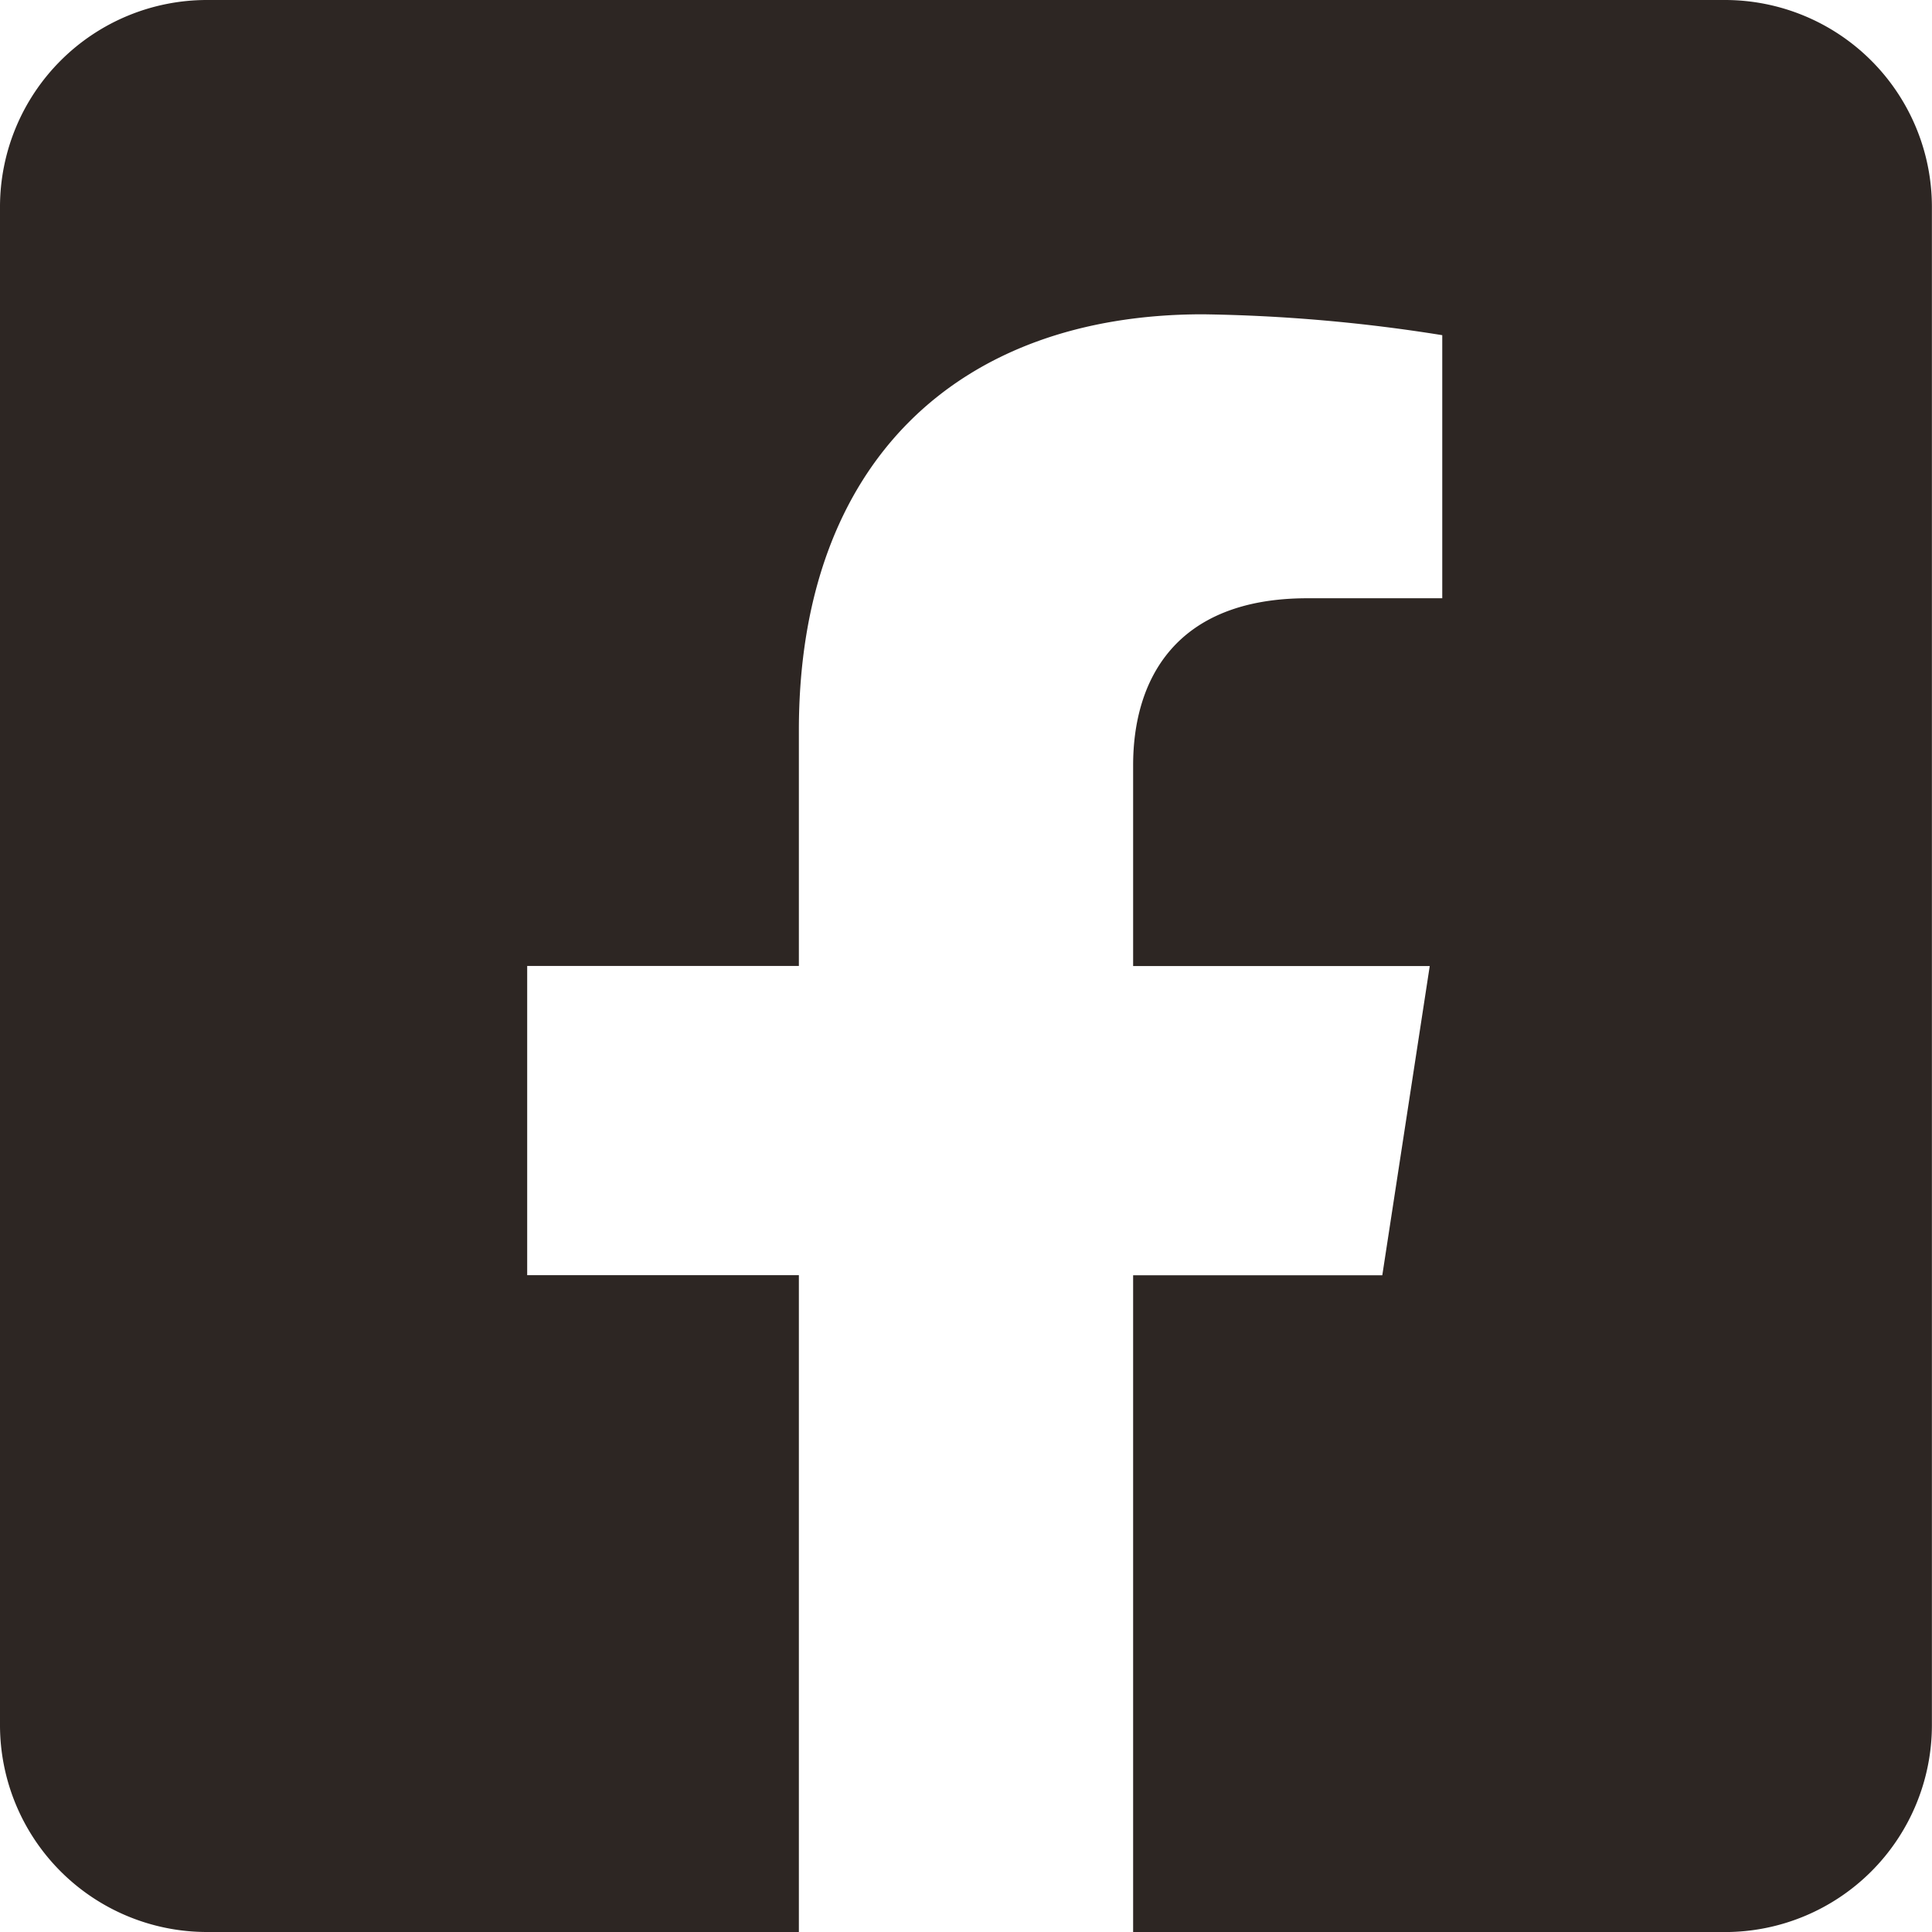
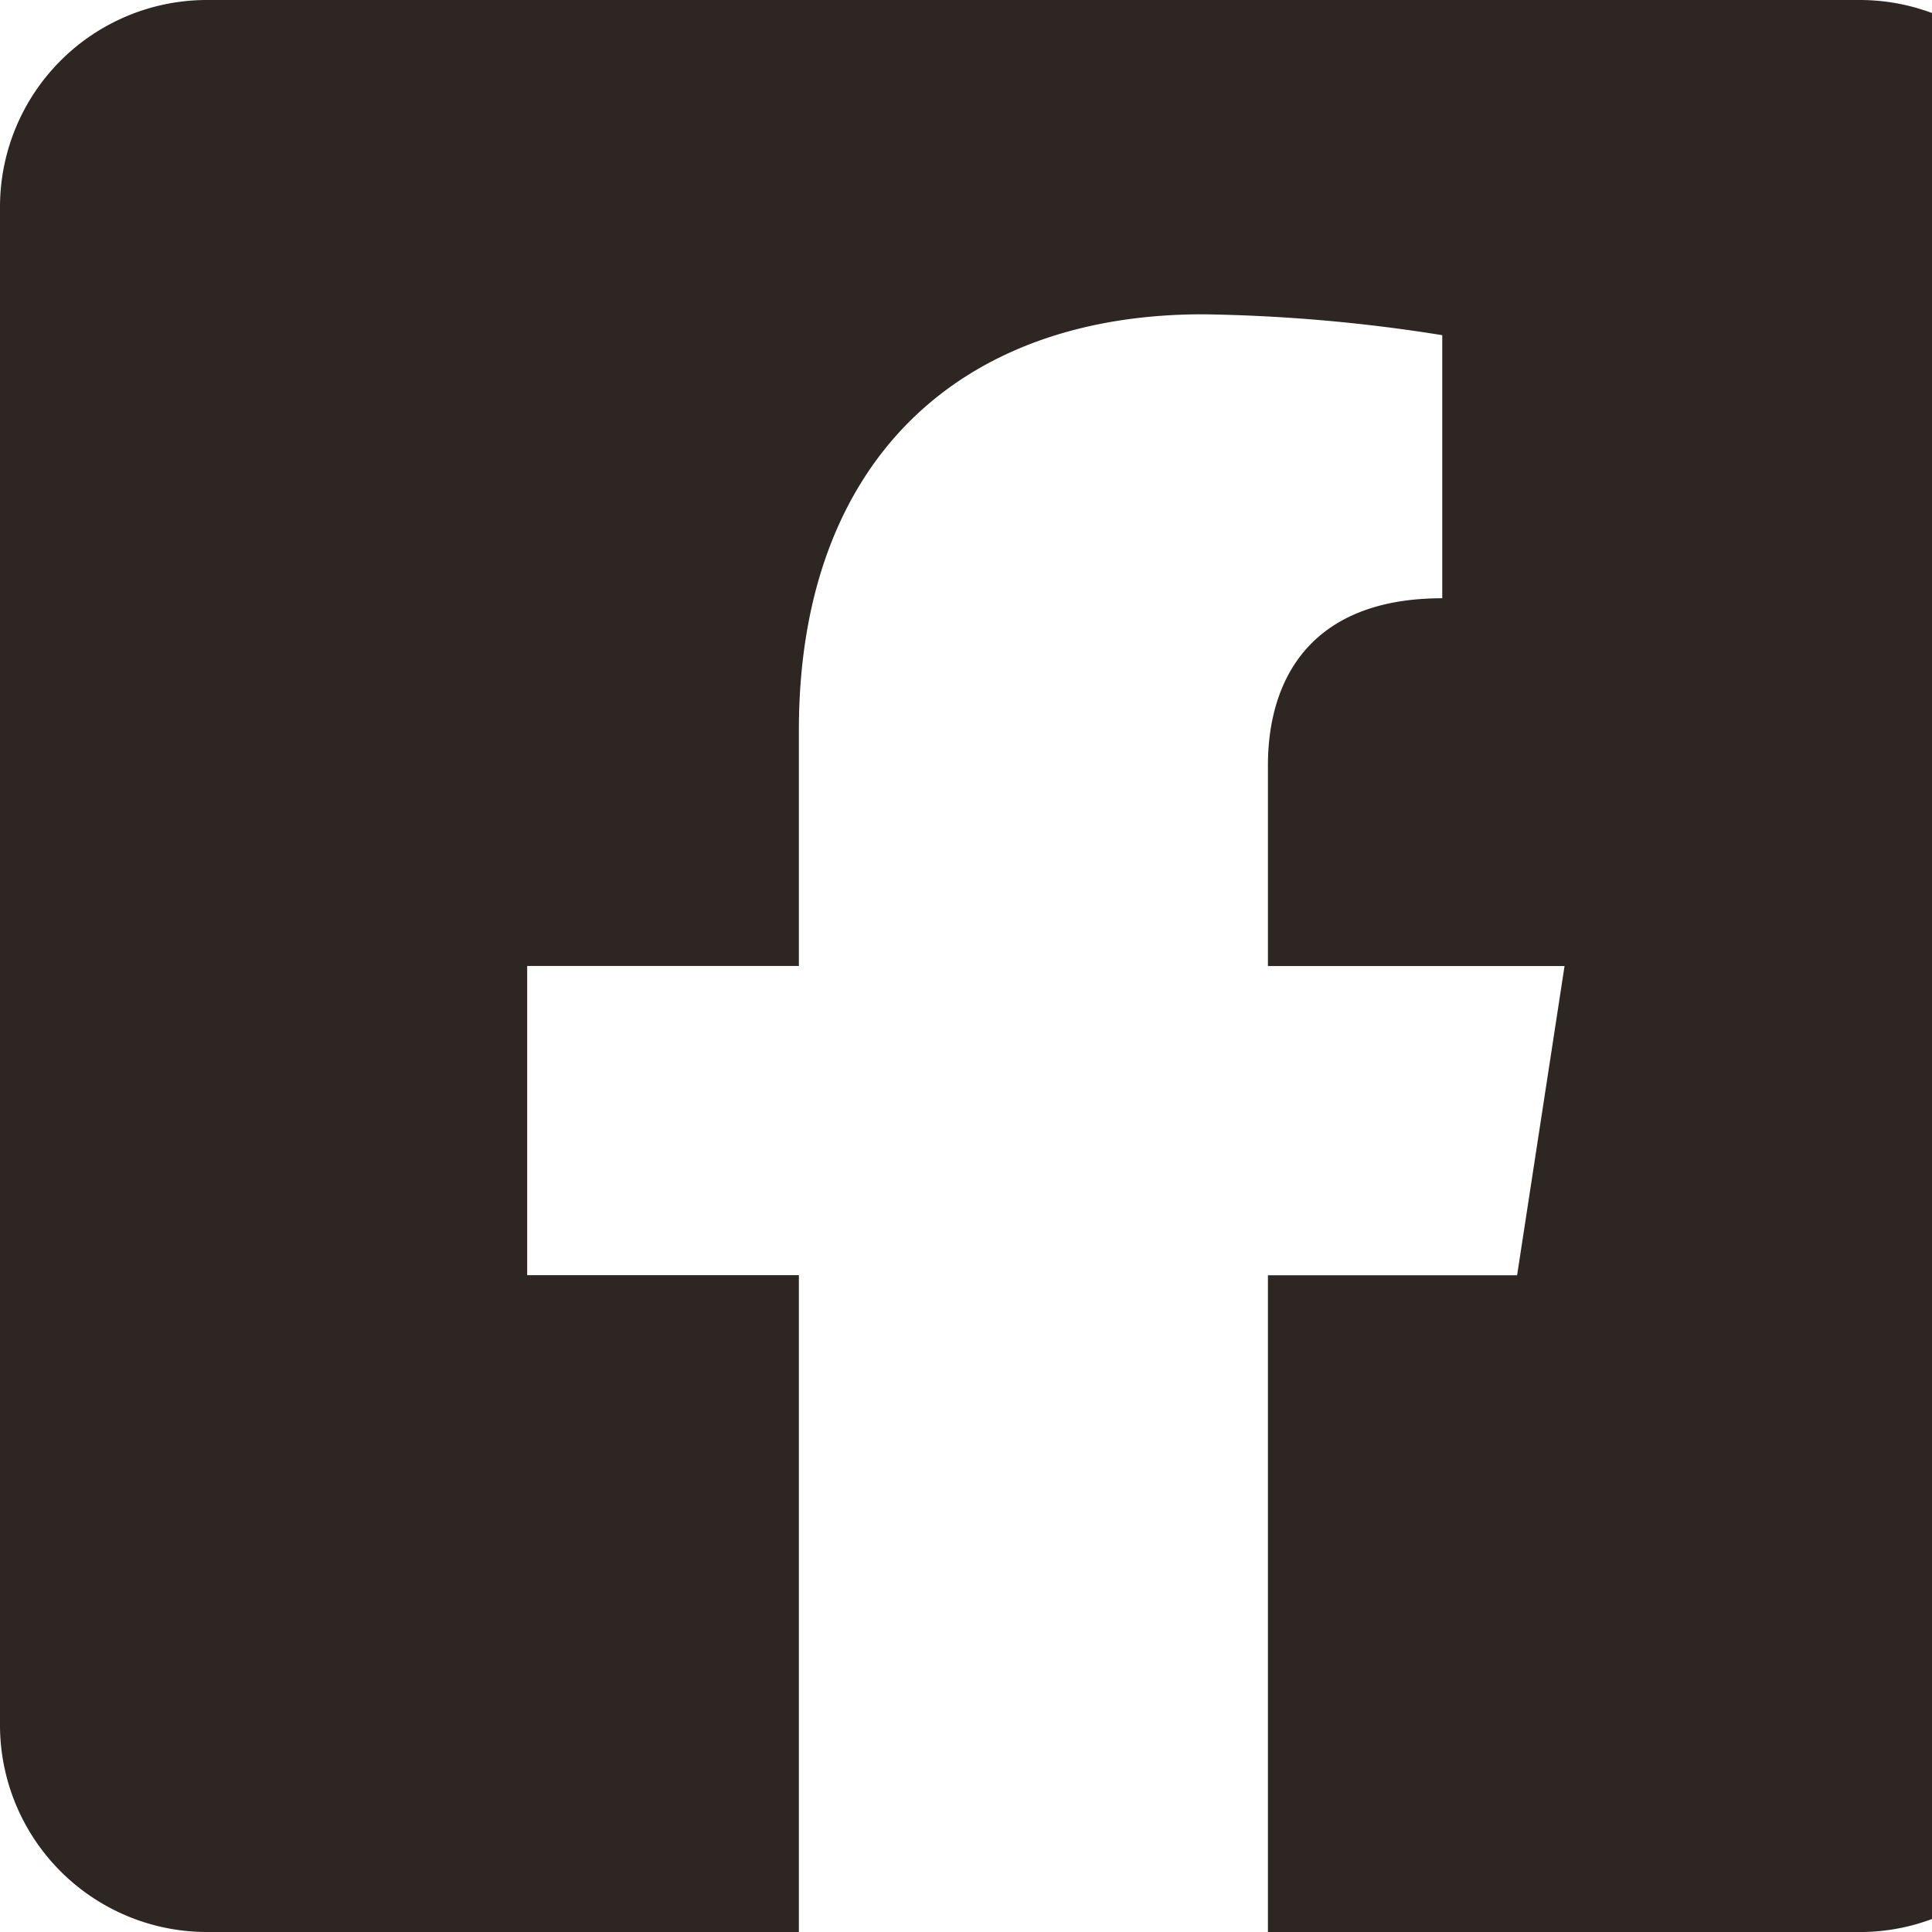
<svg xmlns="http://www.w3.org/2000/svg" height="39.987" viewBox="0 0 39.986 39.987" width="39.986">
-   <path d="m35.7 2.25h-31.416a4.284 4.284 0 0 0 -4.284 4.284v31.418a4.284 4.284 0 0 0 4.284 4.284h12.25v-13.594h-5.623v-6.4h5.623v-4.876c0-5.547 3.3-8.611 8.361-8.611a34.065 34.065 0 0 1 4.955.432v5.445h-2.79c-2.75 0-3.608 1.707-3.608 3.457v4.155h6.139l-.982 6.4h-5.157v13.593h12.248a4.284 4.284 0 0 0 4.284-4.284v-31.419a4.284 4.284 0 0 0 -4.284-4.284z" fill="#2D2623" transform="translate(0 -2.25)" />
+   <path d="m35.7 2.25h-31.416a4.284 4.284 0 0 0 -4.284 4.284v31.418a4.284 4.284 0 0 0 4.284 4.284h12.25v-13.594h-5.623v-6.4h5.623v-4.876c0-5.547 3.3-8.611 8.361-8.611a34.065 34.065 0 0 1 4.955.432v5.445c-2.75 0-3.608 1.707-3.608 3.457v4.155h6.139l-.982 6.4h-5.157v13.593h12.248a4.284 4.284 0 0 0 4.284-4.284v-31.419a4.284 4.284 0 0 0 -4.284-4.284z" fill="#2D2623" transform="translate(0 -2.25)" />
</svg>